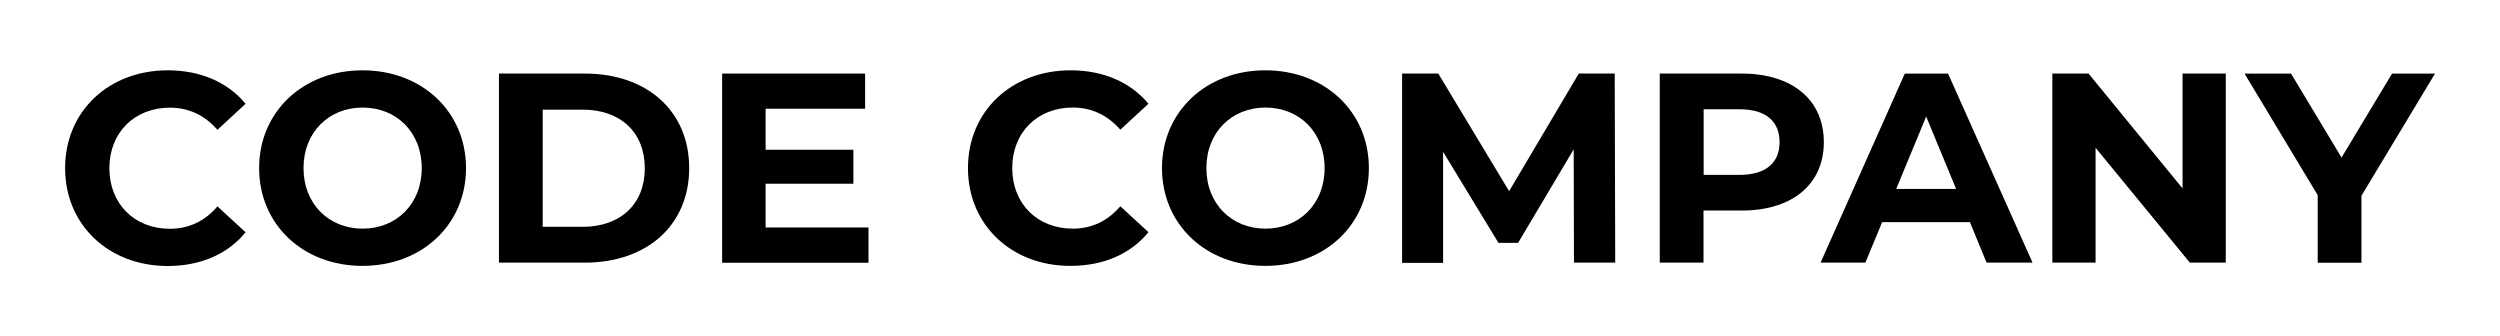
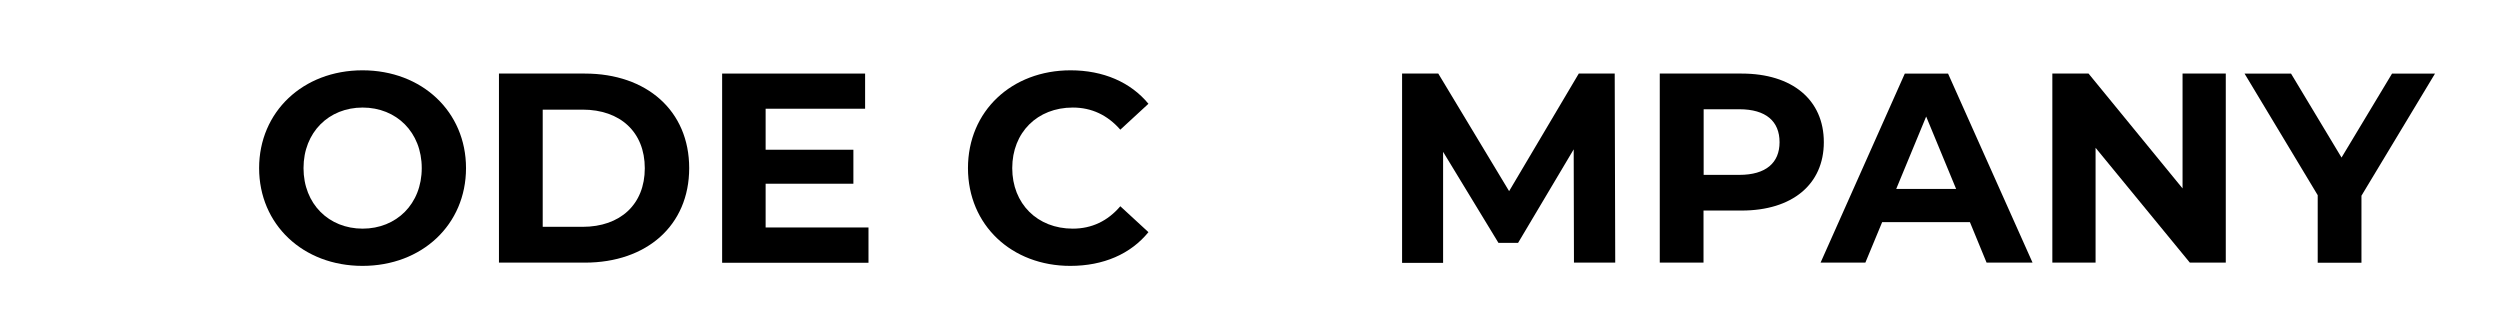
<svg xmlns="http://www.w3.org/2000/svg" version="1.1" id="Layer_1" x="0px" y="0px" viewBox="0 0 1920 258.3" style="enable-background:new 0 0 1920 258.3;" xml:space="preserve">
  <g>
-     <path d="M50,129.1C50,85.4,83.6,54,128.8,54c25.1,0,46.1,9.1,59.8,25.7L167,99.7c-9.8-11.2-22-17-36.5-17   c-27.2,0-46.5,19.1-46.5,46.5c0,27.4,19.3,46.5,46.5,46.5c14.5,0,26.8-5.8,36.5-17.2l21.6,19.9c-13.7,16.8-34.6,25.9-60,25.9   C83.6,204.2,50,172.9,50,129.1z" />
    <path d="M199,129.1C199,86,232.6,54,278.4,54c45.6,0,79.5,31.7,79.5,75.1c0,43.4-33.8,75.1-79.5,75.1   C232.6,204.2,199,172.3,199,129.1z M323.9,129.1c0-27.6-19.5-46.5-45.4-46.5c-25.9,0-45.4,18.9-45.4,46.5   c0,27.6,19.5,46.5,45.4,46.5C304.4,175.6,323.9,156.7,323.9,129.1z" />
    <path d="M383.2,56.5h66c47.5,0,80.1,28.6,80.1,72.6c0,44-32.6,72.6-80.1,72.6h-66V56.5z M447.5,174.2c28.8,0,47.7-17.2,47.7-45   c0-27.8-18.9-45-47.7-45h-30.7v90H447.5z" />
    <path d="M667,174.8v27H554.6V56.5h109.8v27H588V115h67.4v26.1H588v33.6H667z" />
    <path d="M743.4,129.1c0-43.8,33.6-75.1,78.8-75.1c25.1,0,46.1,9.1,59.8,25.7l-21.6,19.9c-9.8-11.2-22-17-36.5-17   c-27.2,0-46.5,19.1-46.5,46.5c0,27.4,19.3,46.5,46.5,46.5c14.5,0,26.8-5.8,36.5-17.2l21.6,19.9c-13.7,16.8-34.6,25.9-60,25.9   C777,204.2,743.4,172.9,743.4,129.1z" />
-     <path d="M892.4,129.1C892.4,86,926,54,971.8,54c45.6,0,79.5,31.7,79.5,75.1c0,43.4-33.8,75.1-79.5,75.1   C926,204.2,892.4,172.3,892.4,129.1z M1017.3,129.1c0-27.6-19.5-46.5-45.4-46.5c-25.9,0-45.4,18.9-45.4,46.5   c0,27.6,19.5,46.5,45.4,46.5C997.8,175.6,1017.3,156.7,1017.3,129.1z" />
    <path d="M1208.8,201.8l-0.2-87.1l-42.7,71.8h-15.1l-42.5-69.9v85.3h-31.5V56.5h27.8l54.4,90.3l53.5-90.3h27.6l0.4,145.2H1208.8z" />
    <path d="M1400.7,109.2c0,32.4-24.3,52.5-63.1,52.5h-29.3v40h-33.6V56.5h62.9C1376.4,56.5,1400.7,76.6,1400.7,109.2z M1366.7,109.2   c0-16-10.4-25.3-30.9-25.3h-27.4v50.4h27.4C1356.3,134.3,1366.7,125,1366.7,109.2z" />
    <path d="M1512.9,170.6h-67.4l-12.9,31.1h-34.4l64.7-145.2h33.2l64.9,145.2h-35.3L1512.9,170.6z M1502.3,145.1l-23-55.6l-23,55.6   H1502.3z" />
    <path d="M1709.4,56.5v145.2h-27.6l-72.4-88.2v88.2h-33.2V56.5h27.8l72.2,88.2V56.5H1709.4z" />
    <path d="M1813.6,150.3v51.5h-33.6v-51.9l-56.2-93.4h35.7l38.8,64.5l38.8-64.5h33L1813.6,150.3z" />
  </g>
</svg>